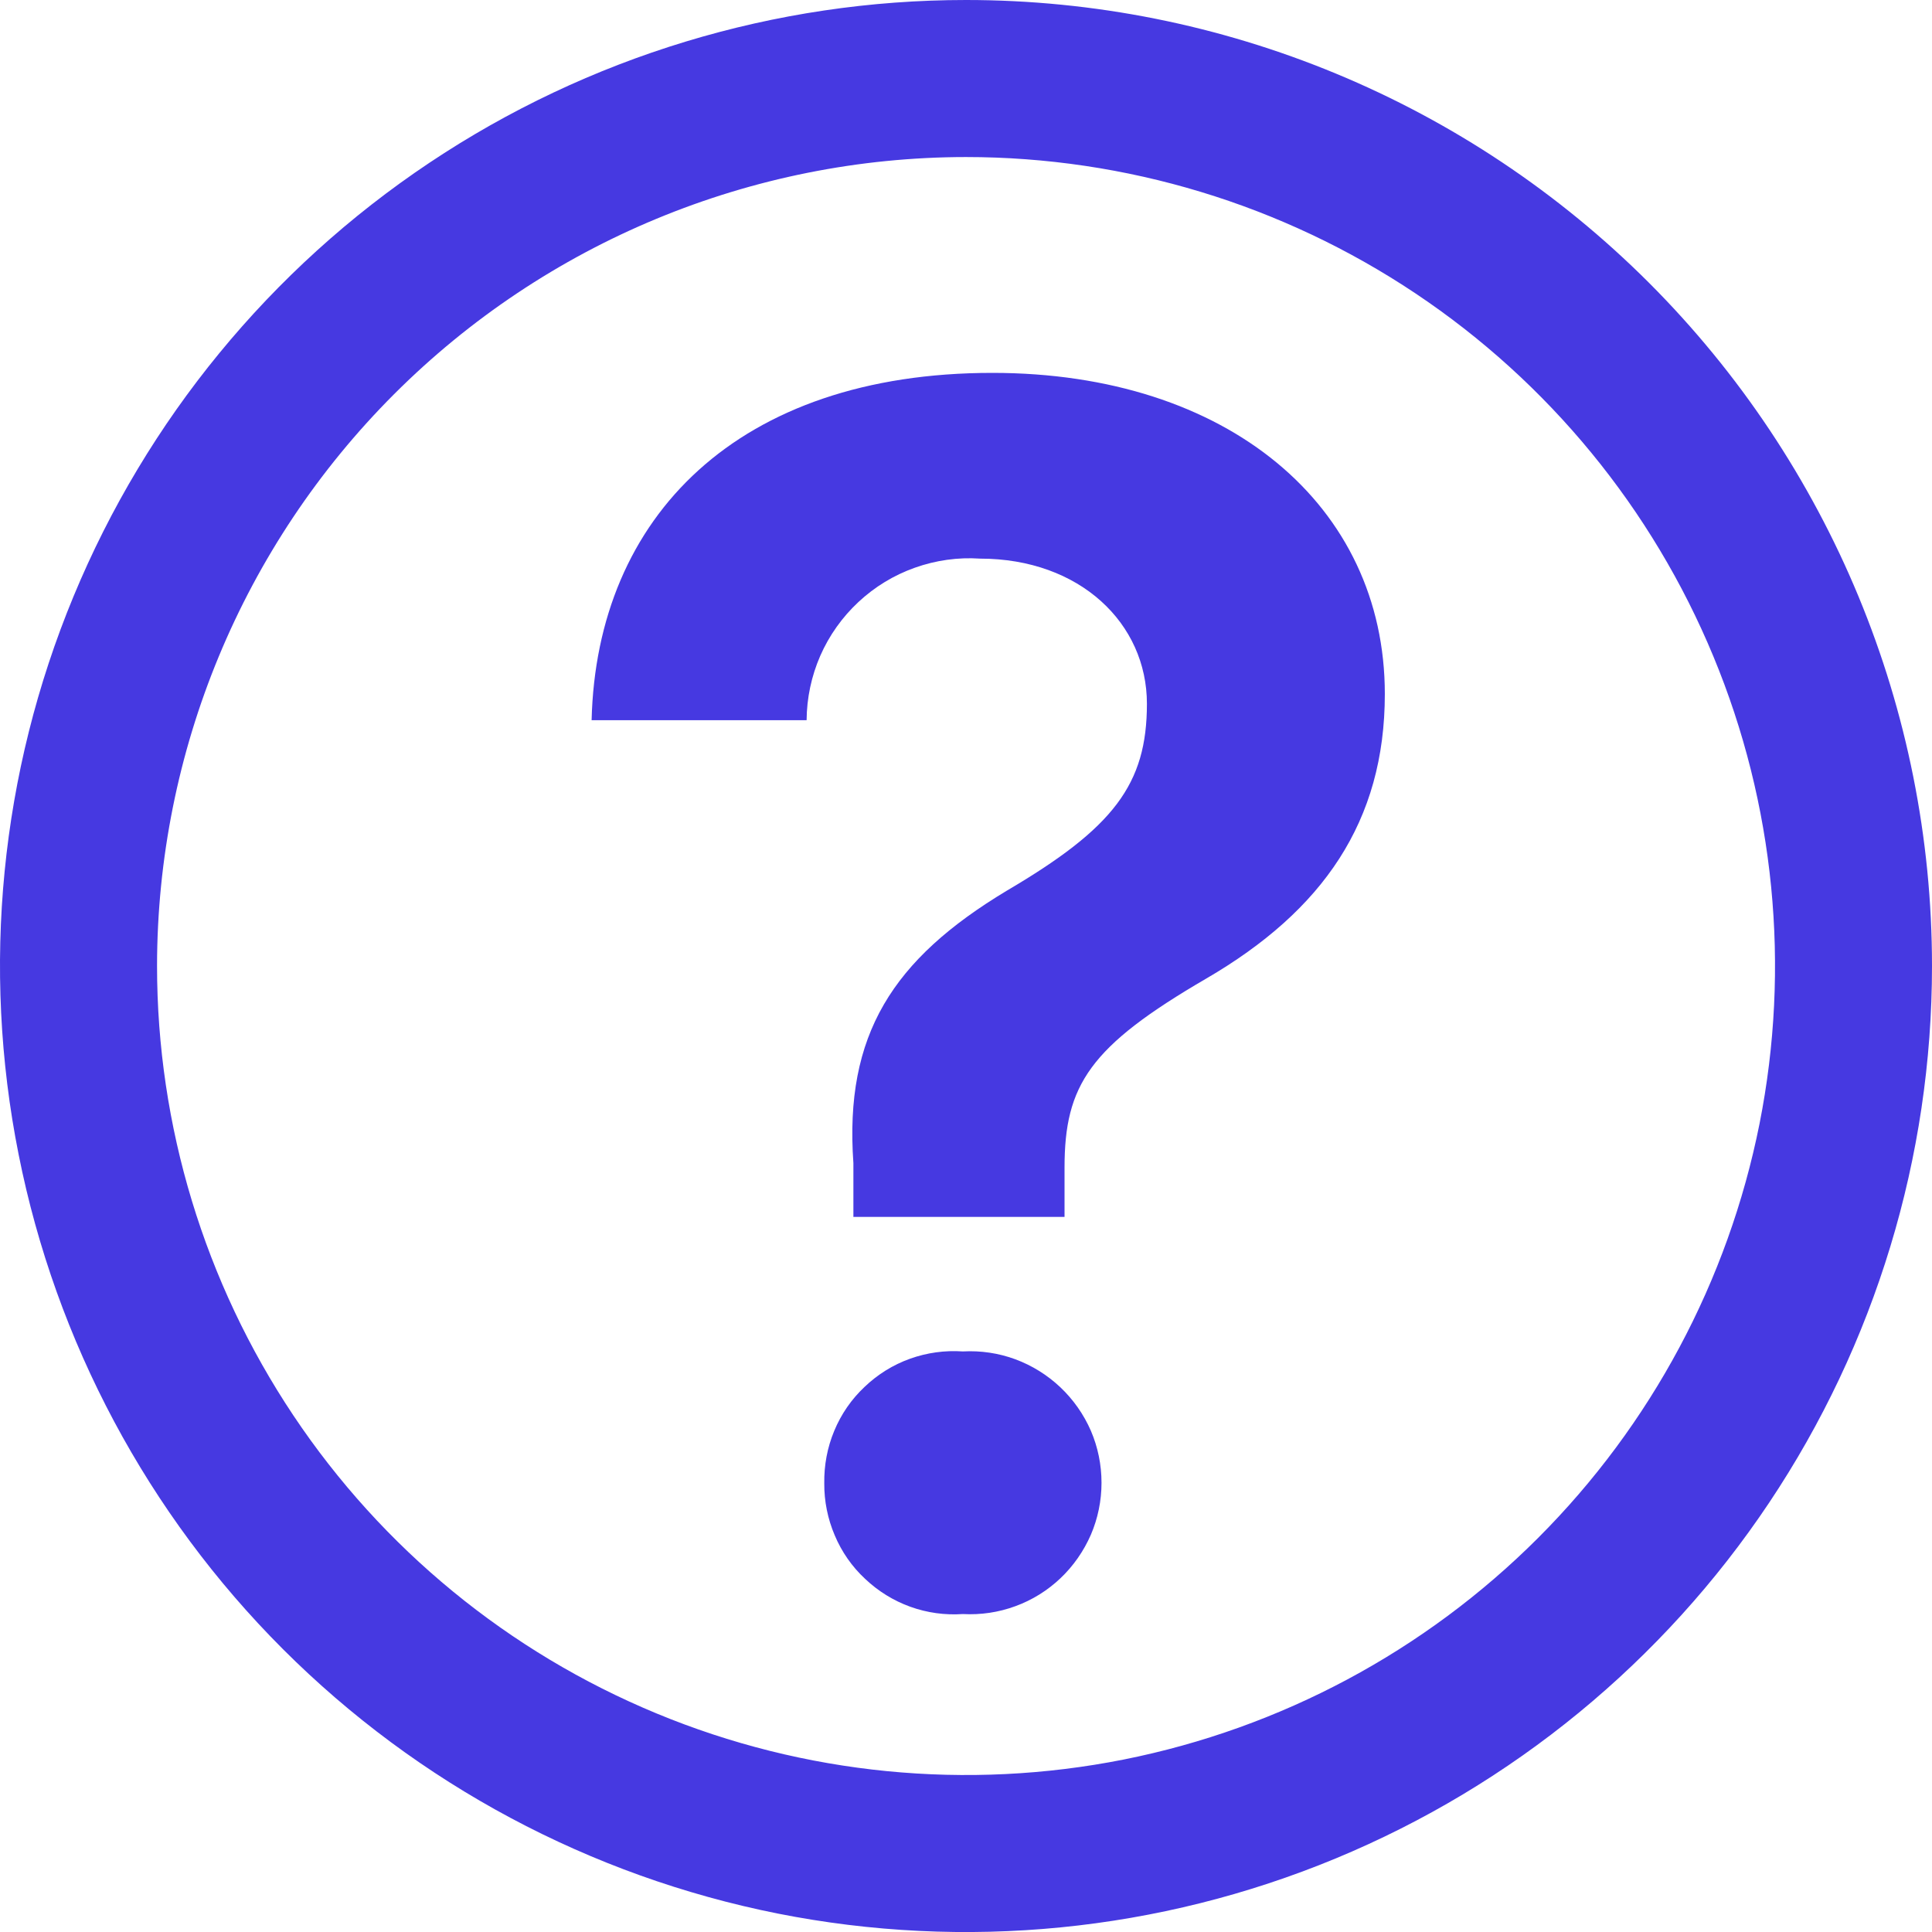
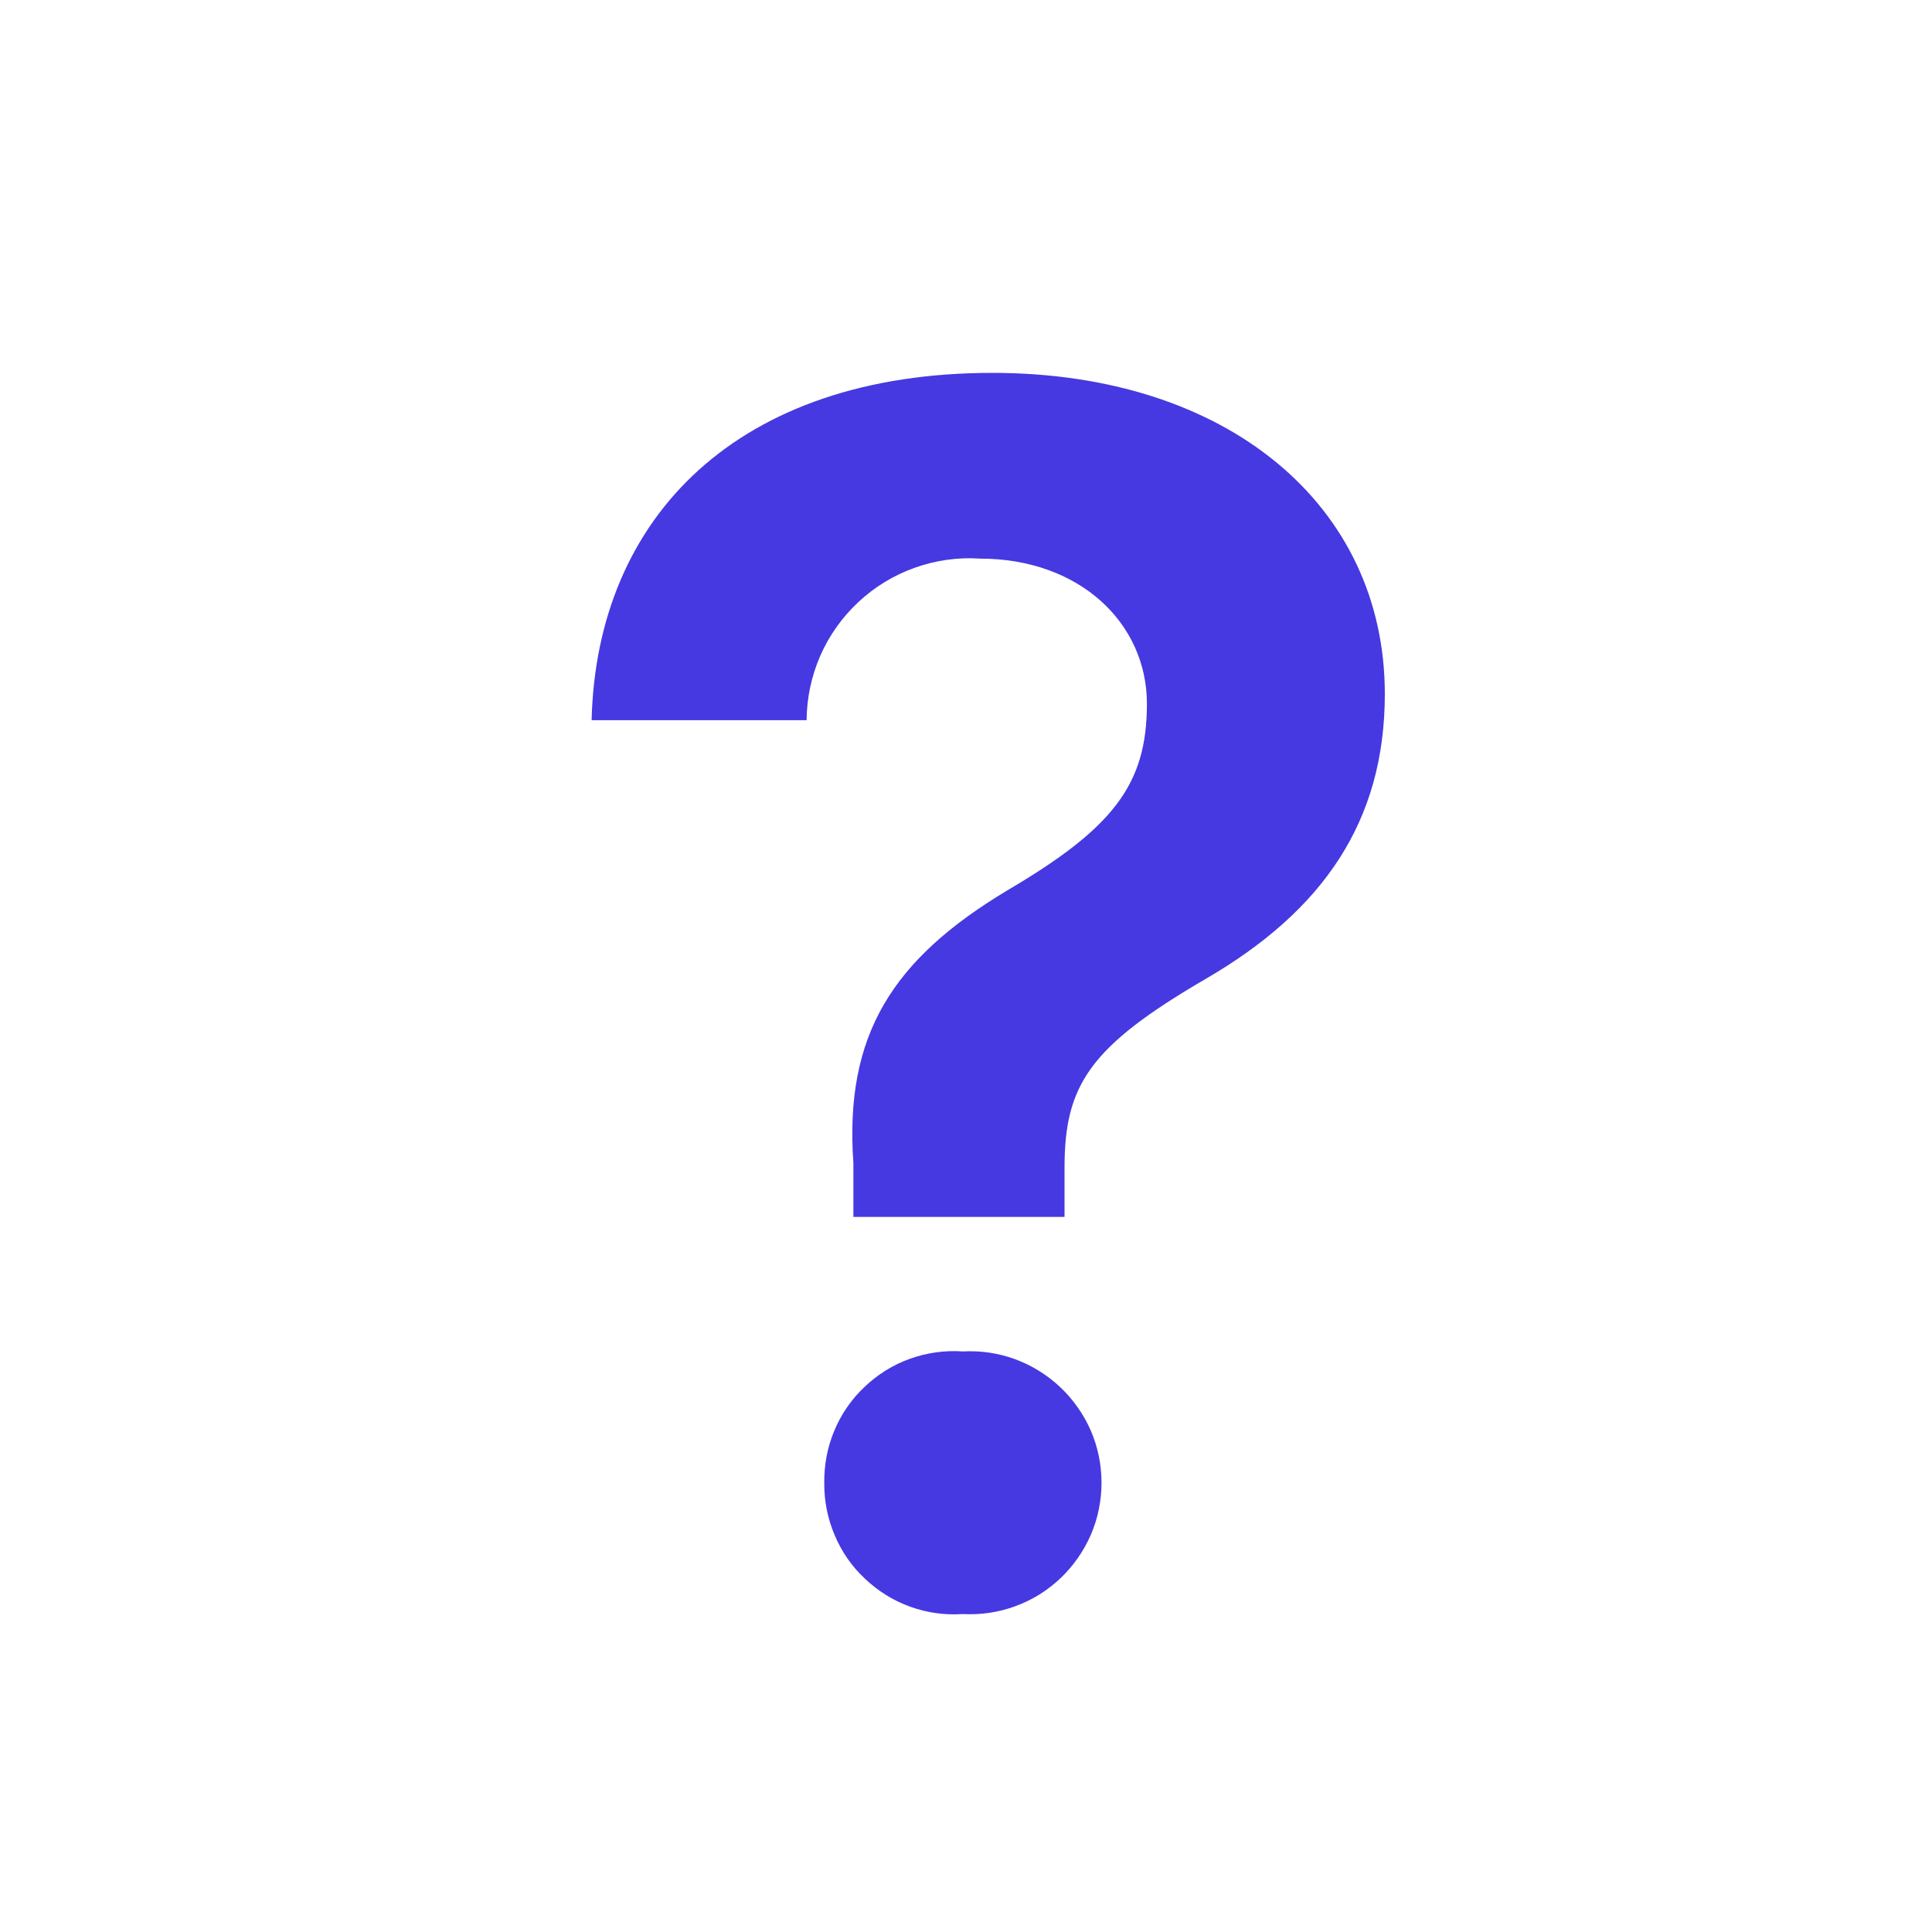
<svg xmlns="http://www.w3.org/2000/svg" width="14" height="14" viewBox="0 0 14 14" fill="none">
-   <path d="M7 1.138C8.159 1.138 9.293 1.482 10.257 2.126C11.221 2.77 11.972 3.685 12.416 4.757C12.86 5.828 12.976 7.006 12.75 8.144C12.523 9.281 11.965 10.325 11.145 11.145C10.325 11.965 9.281 12.523 8.144 12.75C7.007 12.976 5.828 12.86 4.757 12.416C3.685 11.972 2.77 11.221 2.126 10.257C1.482 9.293 1.138 8.159 1.138 7C1.139 5.446 1.757 3.955 2.856 2.856C3.955 1.757 5.446 1.139 7 1.138ZM7 0C5.616 0 4.262 0.411 3.111 1.18C1.96 1.949 1.063 3.042 0.533 4.321C0.003 5.6 -0.136 7.008 0.135 8.366C0.405 9.723 1.071 10.971 2.05 11.95C3.029 12.929 4.277 13.595 5.634 13.866C6.992 14.136 8.4 13.997 9.679 13.467C10.958 12.937 12.051 12.04 12.82 10.889C13.589 9.738 14 8.384 14 7C14 5.143 13.262 3.363 11.95 2.05C10.637 0.737 8.857 0 7 0V0Z" fill="#4639E1 " />
  <path d="M7.191 2.702C8.897 2.702 10.035 3.664 10.035 5.029C10.035 5.953 9.586 6.599 8.741 7.091C7.896 7.583 7.714 7.862 7.714 8.462V8.818H6.184V8.428C6.118 7.498 6.468 6.952 7.296 6.454C8.07 5.999 8.311 5.683 8.311 5.1C8.311 4.517 7.825 4.048 7.102 4.048C6.942 4.037 6.781 4.06 6.629 4.114C6.477 4.168 6.339 4.252 6.221 4.362C6.103 4.472 6.009 4.604 5.944 4.752C5.88 4.899 5.846 5.058 5.845 5.219H4.287C4.323 3.743 5.35 2.702 7.191 2.702ZM5.973 10.749C5.971 10.618 5.995 10.489 6.045 10.369C6.095 10.248 6.17 10.139 6.265 10.05C6.359 9.96 6.471 9.89 6.594 9.846C6.717 9.802 6.847 9.784 6.977 9.793C7.107 9.786 7.236 9.805 7.358 9.85C7.479 9.895 7.59 9.964 7.684 10.053C7.778 10.142 7.853 10.249 7.905 10.368C7.956 10.487 7.982 10.615 7.982 10.745C7.982 10.874 7.956 11.002 7.905 11.121C7.853 11.24 7.778 11.348 7.684 11.437C7.59 11.526 7.479 11.595 7.358 11.639C7.236 11.684 7.107 11.703 6.977 11.696C6.848 11.705 6.718 11.687 6.596 11.643C6.474 11.599 6.363 11.53 6.269 11.441C6.174 11.353 6.099 11.245 6.049 11.126C5.998 11.007 5.972 10.878 5.973 10.749Z" fill="#4639E1 " />
</svg>